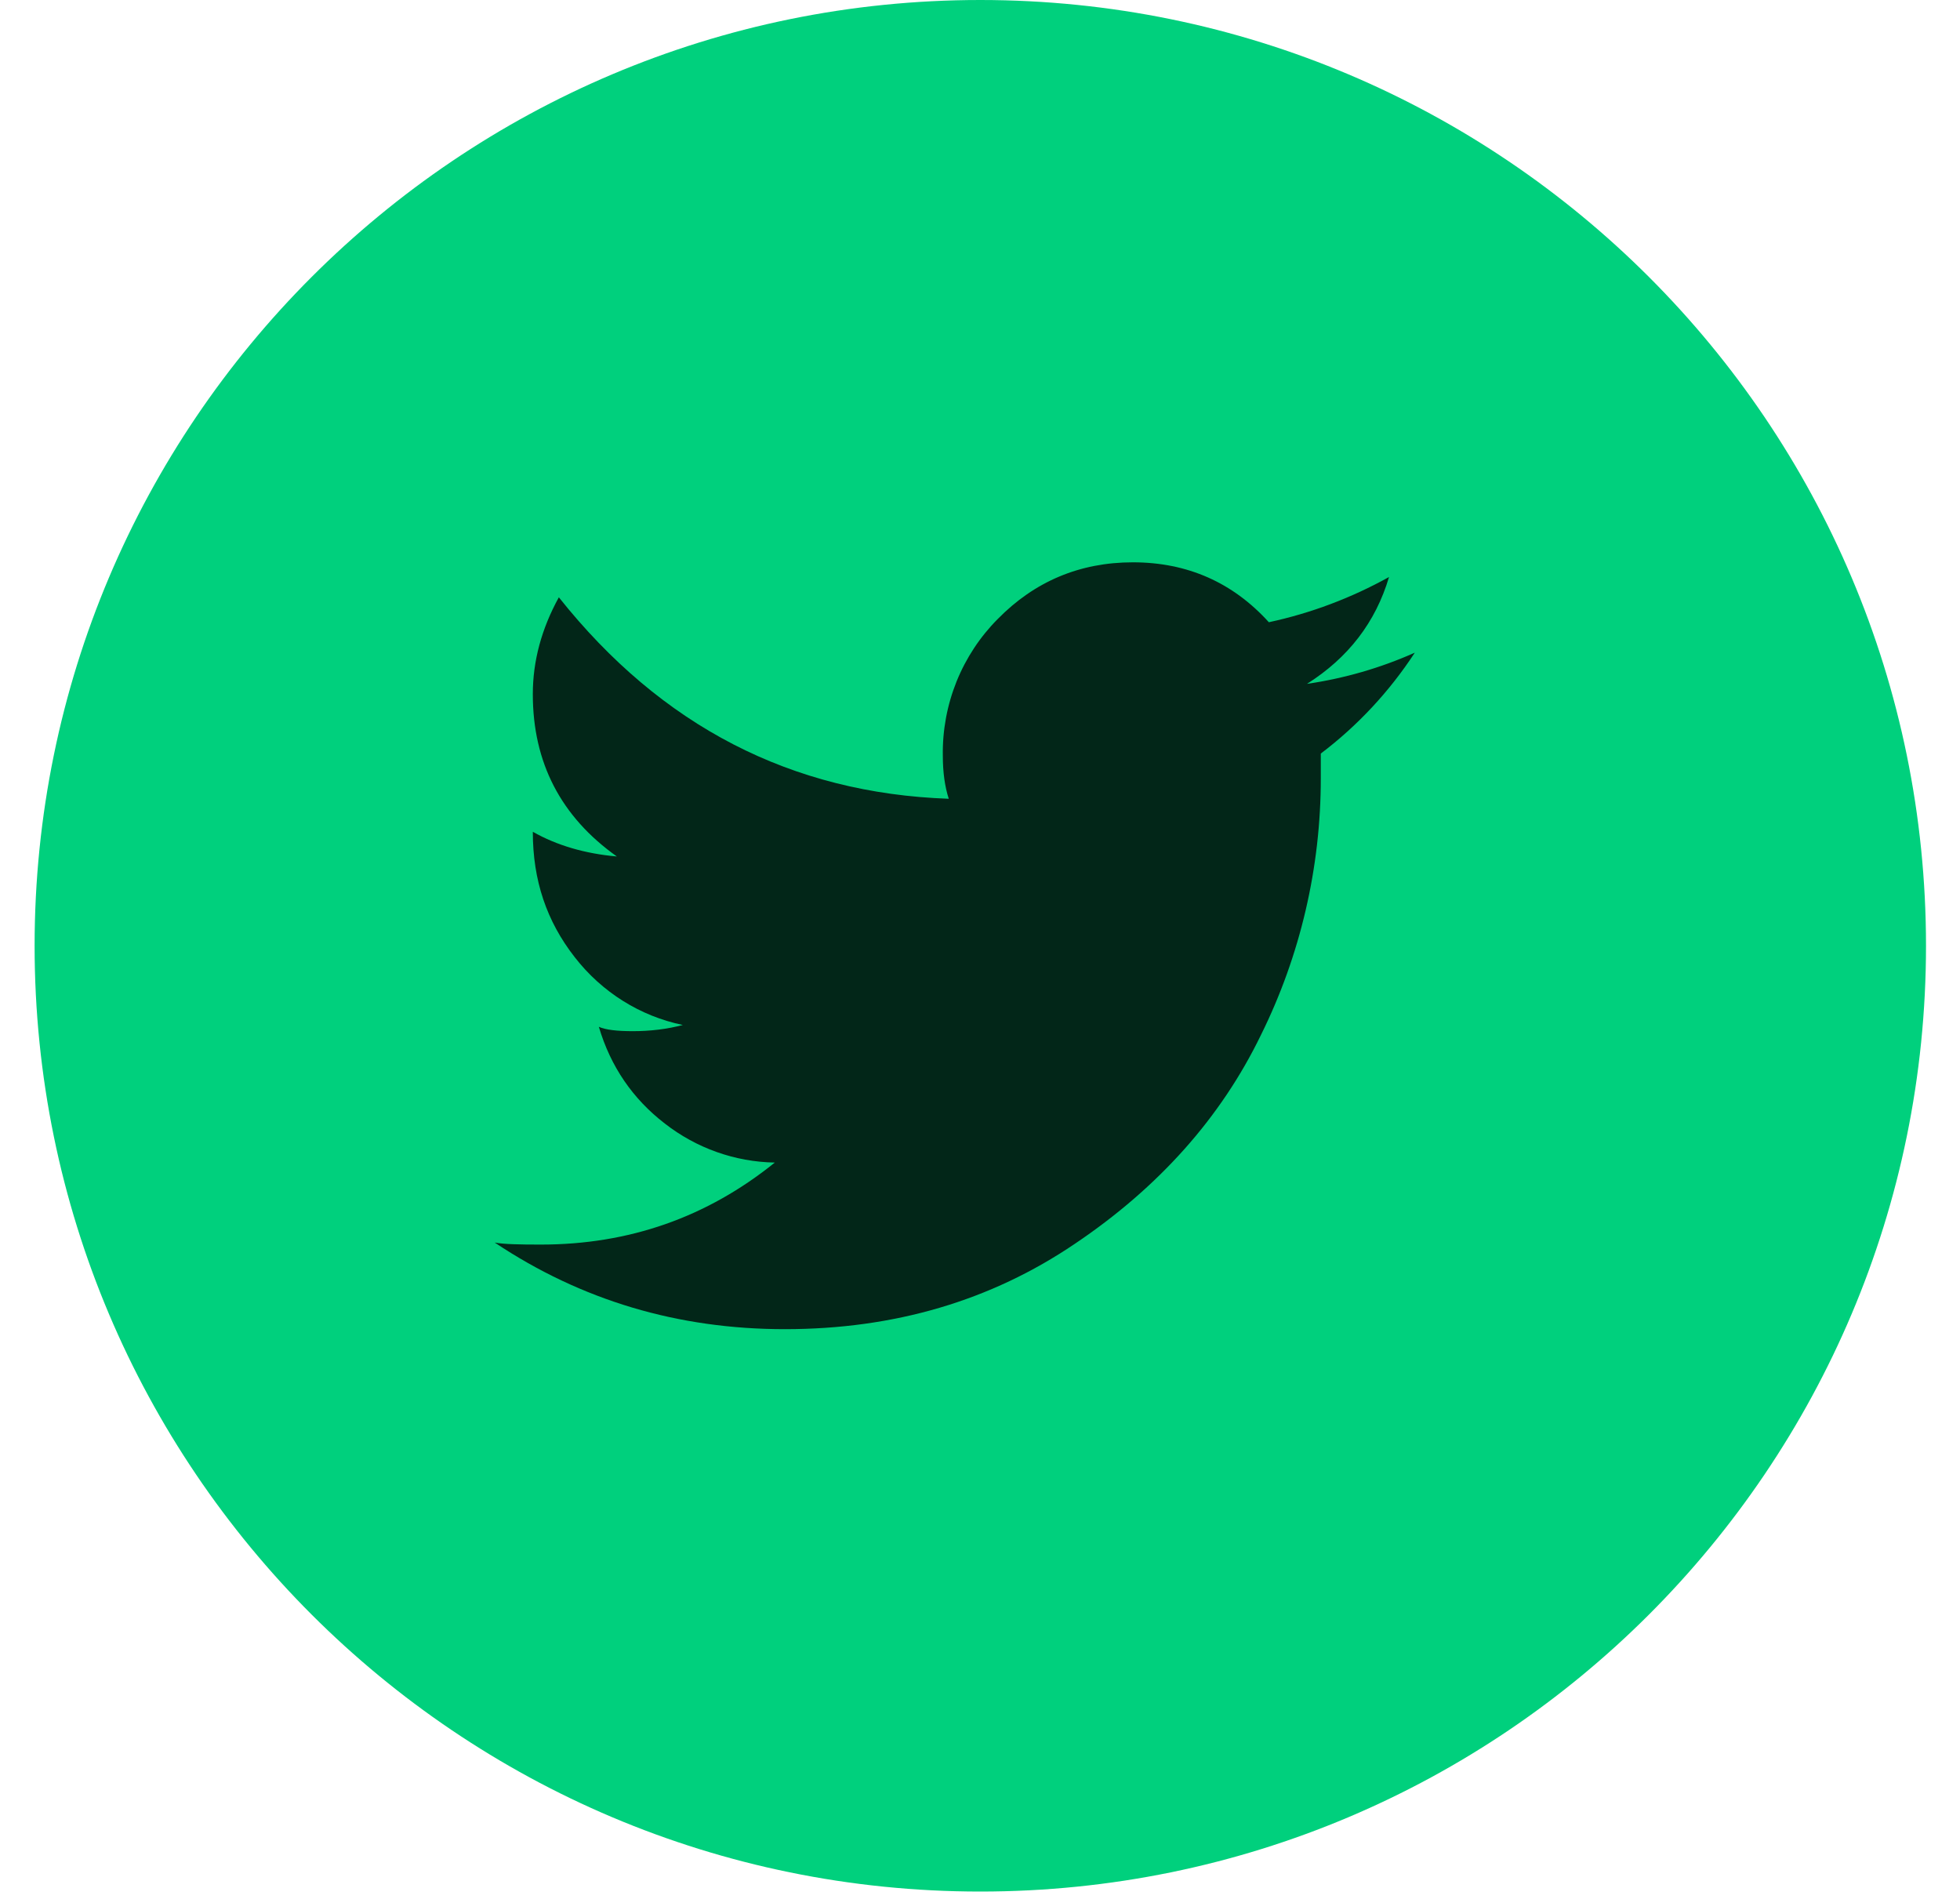
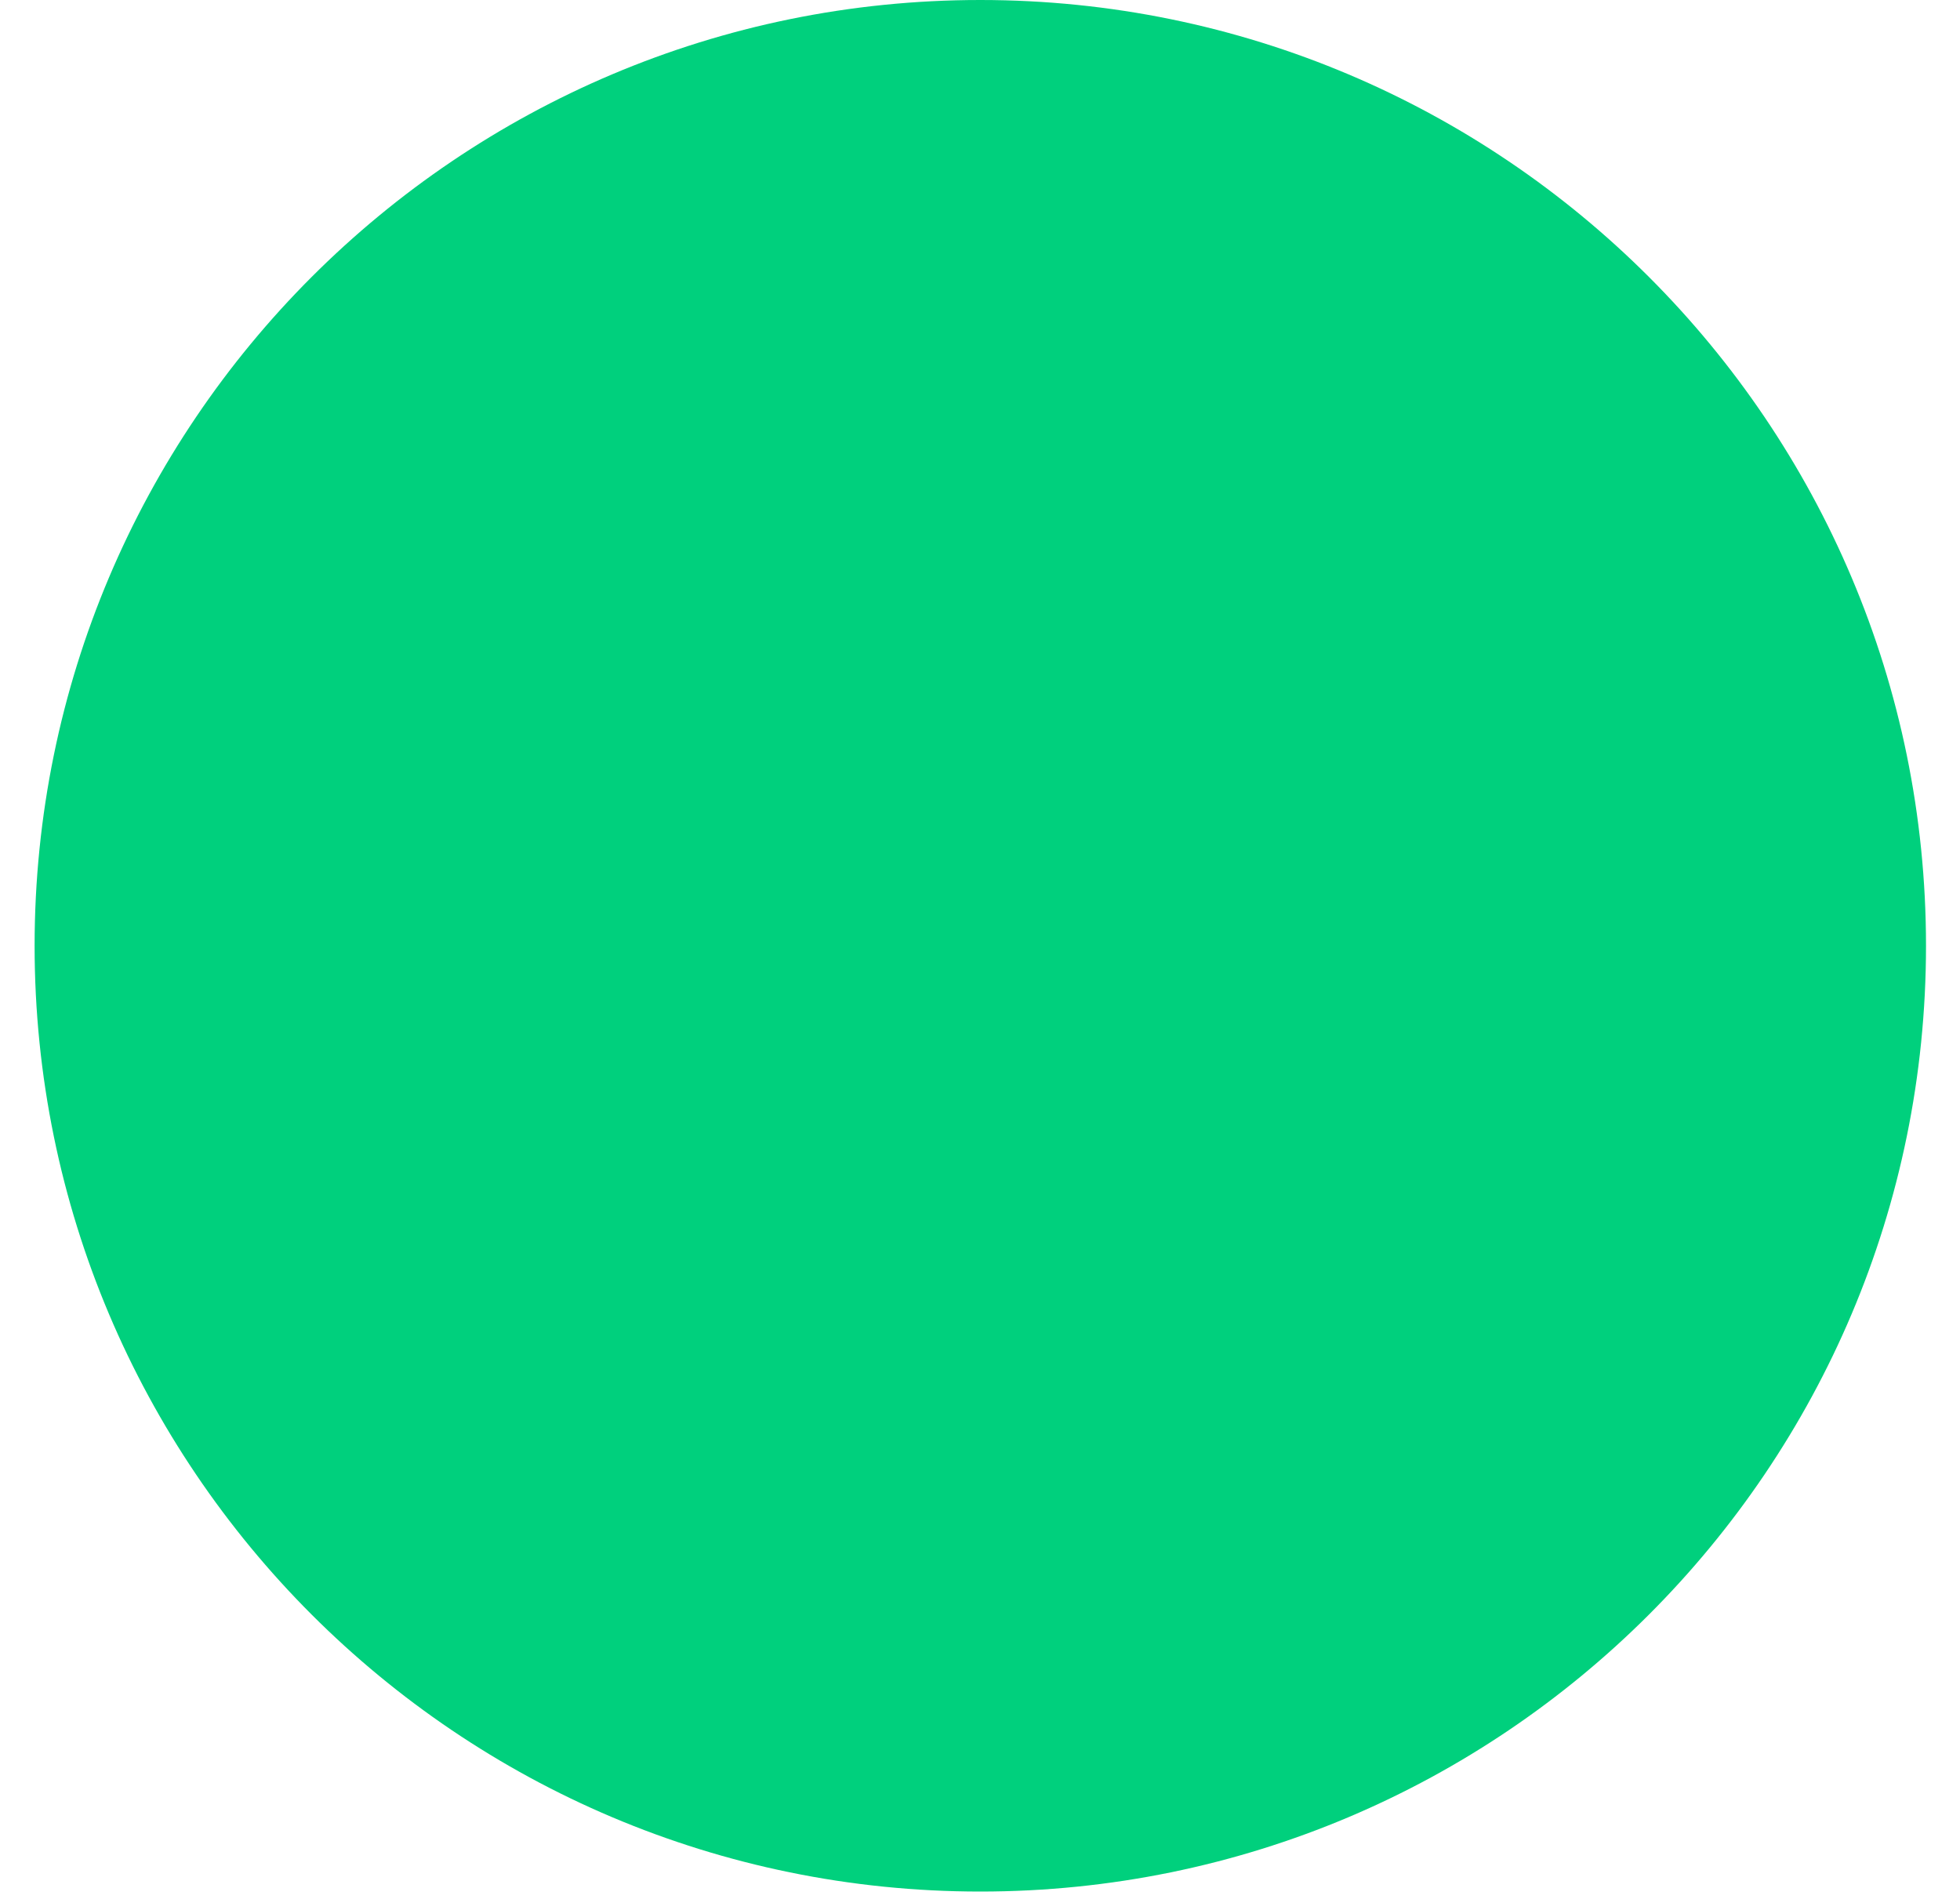
<svg xmlns="http://www.w3.org/2000/svg" width="32" height="31" viewBox="0 0 32 31" fill="none">
  <path d="M0.565 15.44C0.565 6.913 7.478 0 16.005 0C24.532 0 31.445 6.913 31.445 15.44C31.445 23.967 24.532 30.88 16.005 30.88C7.478 30.88 0.565 23.967 0.565 15.44Z" fill="#00D07D" />
-   <path d="M21.339 11.164C22.013 10.738 22.459 10.158 22.678 9.42C22.062 9.762 21.401 10.011 20.716 10.158C20.129 9.51 19.387 9.18 18.496 9.18C17.626 9.18 16.89 9.494 16.29 10.105C16.001 10.395 15.772 10.742 15.617 11.126C15.463 11.51 15.386 11.923 15.393 12.338C15.393 12.603 15.425 12.84 15.49 13.04C12.923 12.95 10.798 11.856 9.124 9.751C8.841 10.266 8.699 10.791 8.699 11.333C8.699 12.449 9.157 13.333 10.071 13.982C9.55 13.936 9.09 13.801 8.699 13.579C8.699 14.375 8.926 15.041 9.383 15.626C9.826 16.197 10.451 16.589 11.148 16.733C10.888 16.802 10.613 16.834 10.331 16.834C10.071 16.834 9.886 16.812 9.777 16.763C9.969 17.412 10.331 17.939 10.854 18.342C11.371 18.745 12.001 18.968 12.65 18.979C11.539 19.875 10.268 20.318 8.83 20.318C8.477 20.318 8.228 20.313 8.077 20.285C9.493 21.23 11.07 21.699 12.814 21.699C14.599 21.699 16.176 21.235 17.549 20.305C18.922 19.381 19.935 18.241 20.586 16.898C21.23 15.599 21.565 14.161 21.564 12.703V12.302C22.164 11.848 22.683 11.291 23.099 10.655C22.538 10.905 21.945 11.076 21.339 11.164Z" fill="#022618" />
</svg>